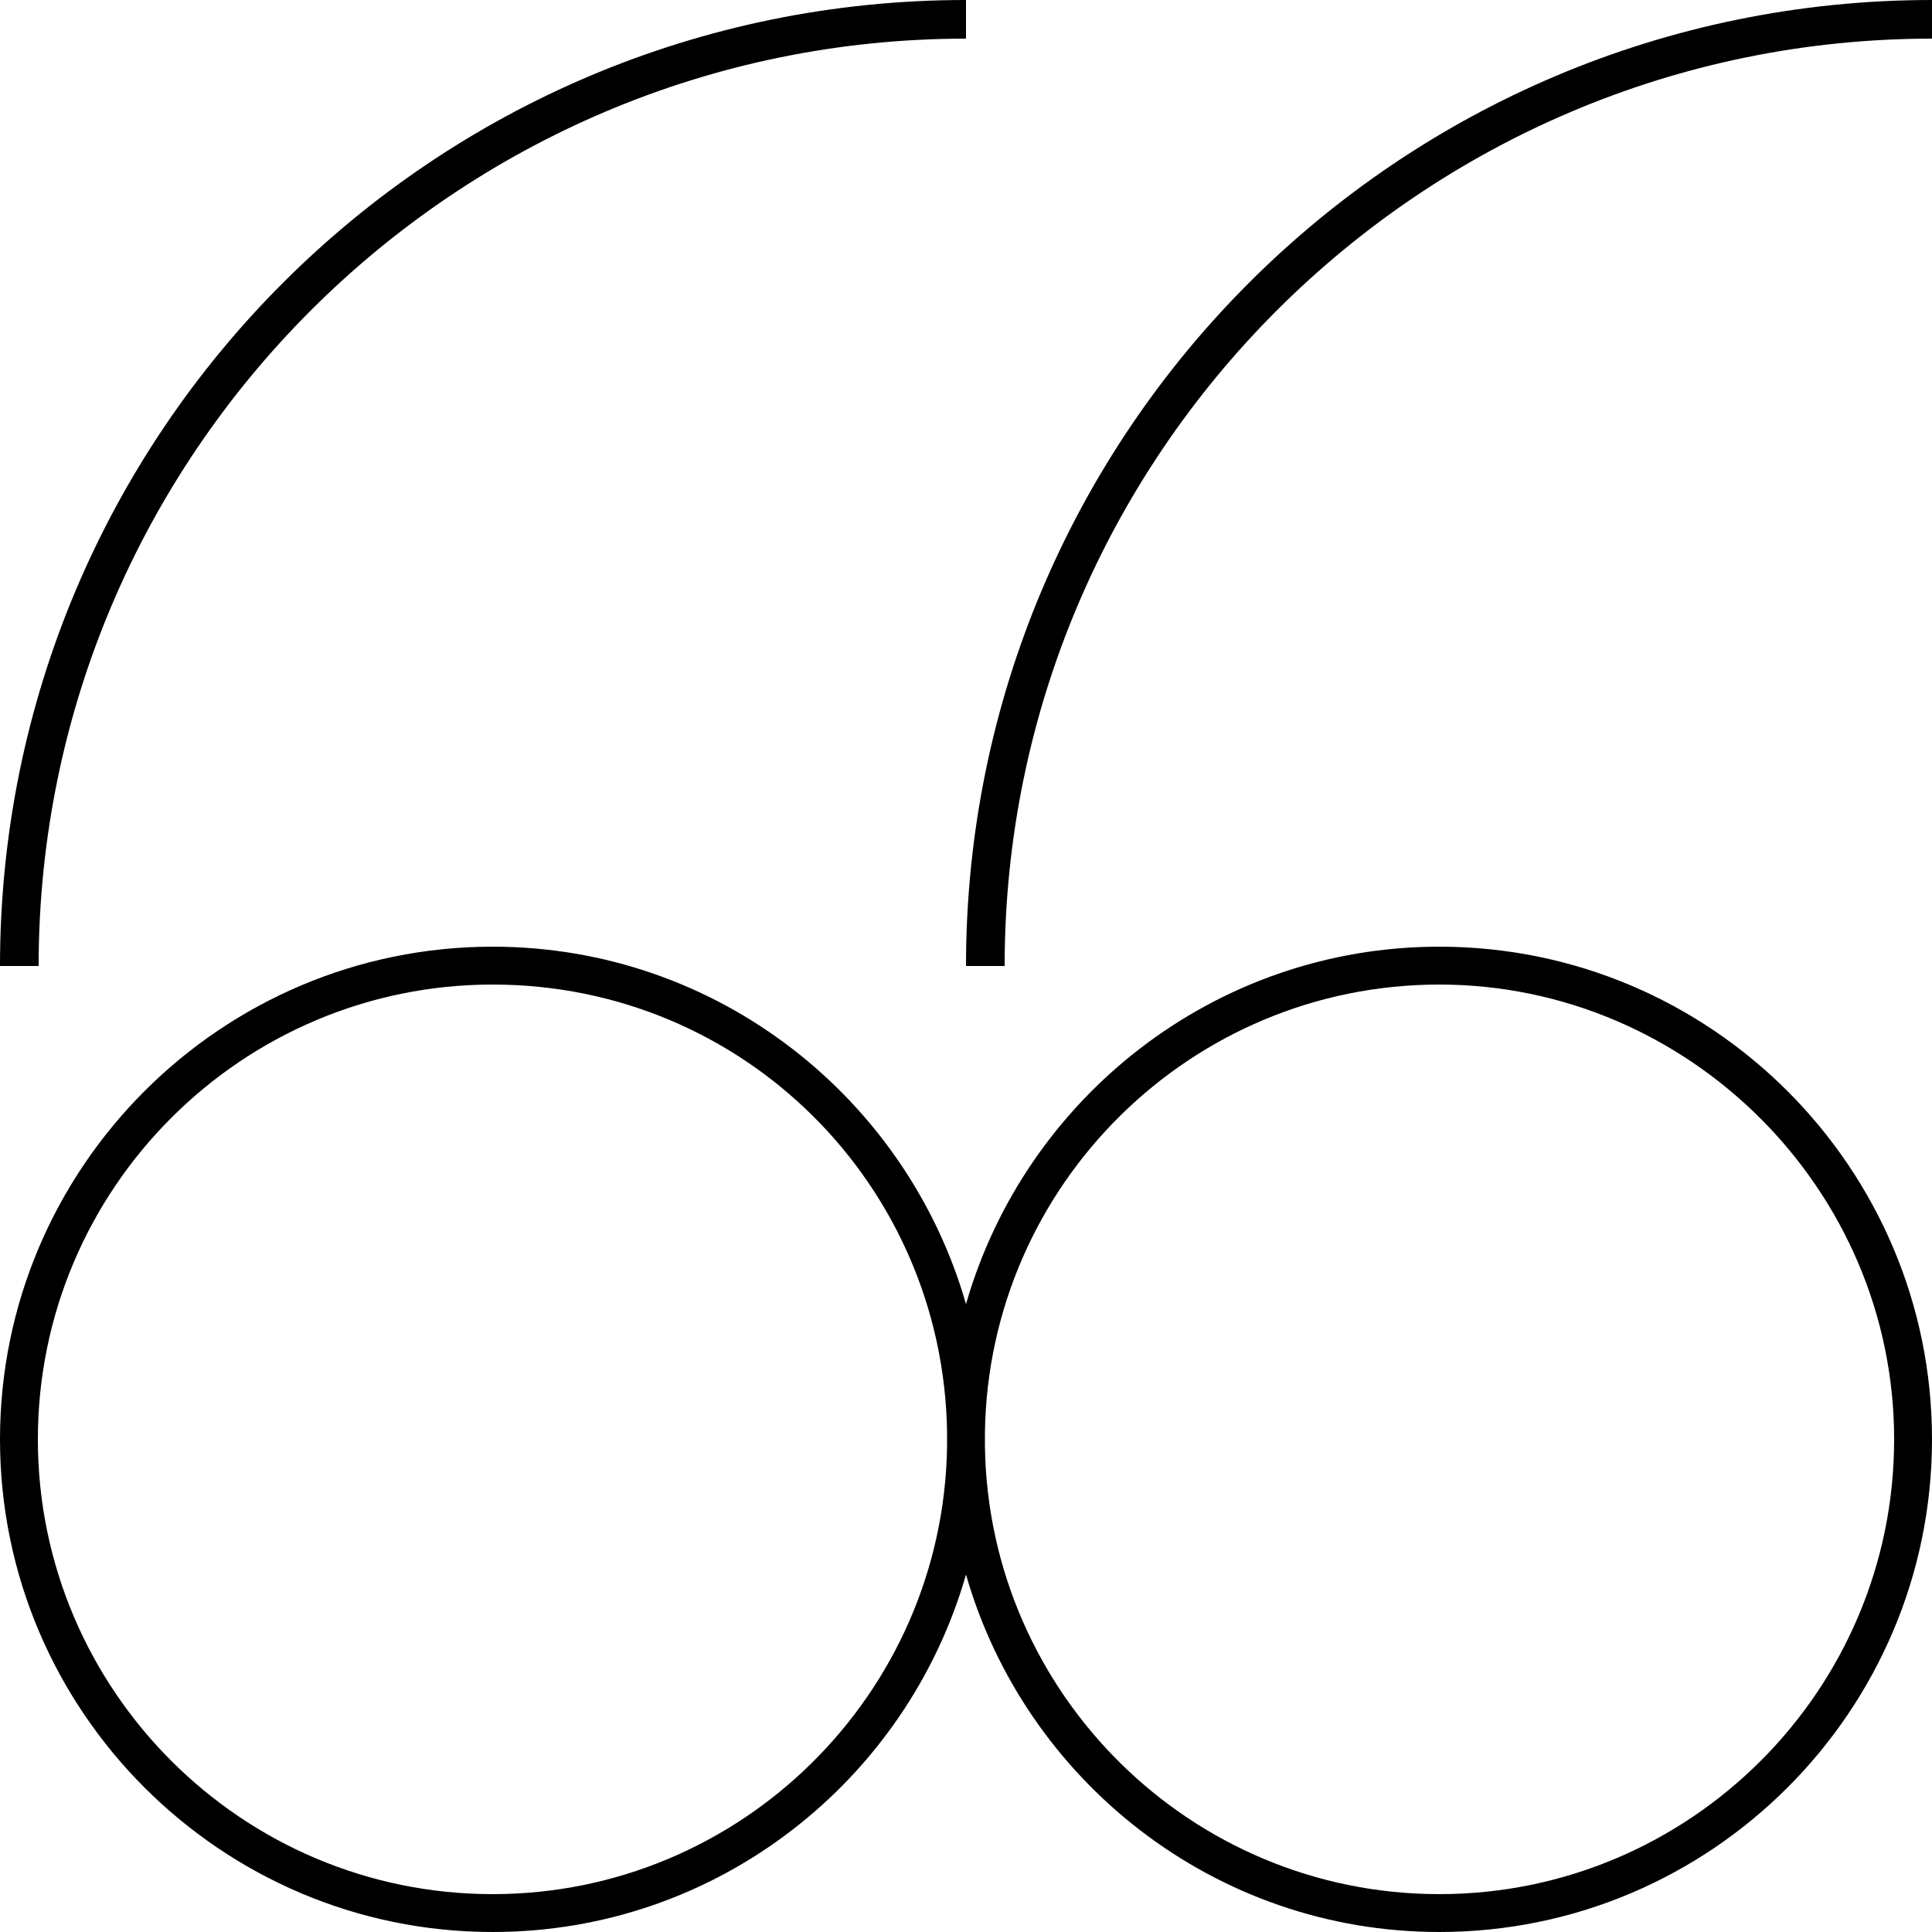
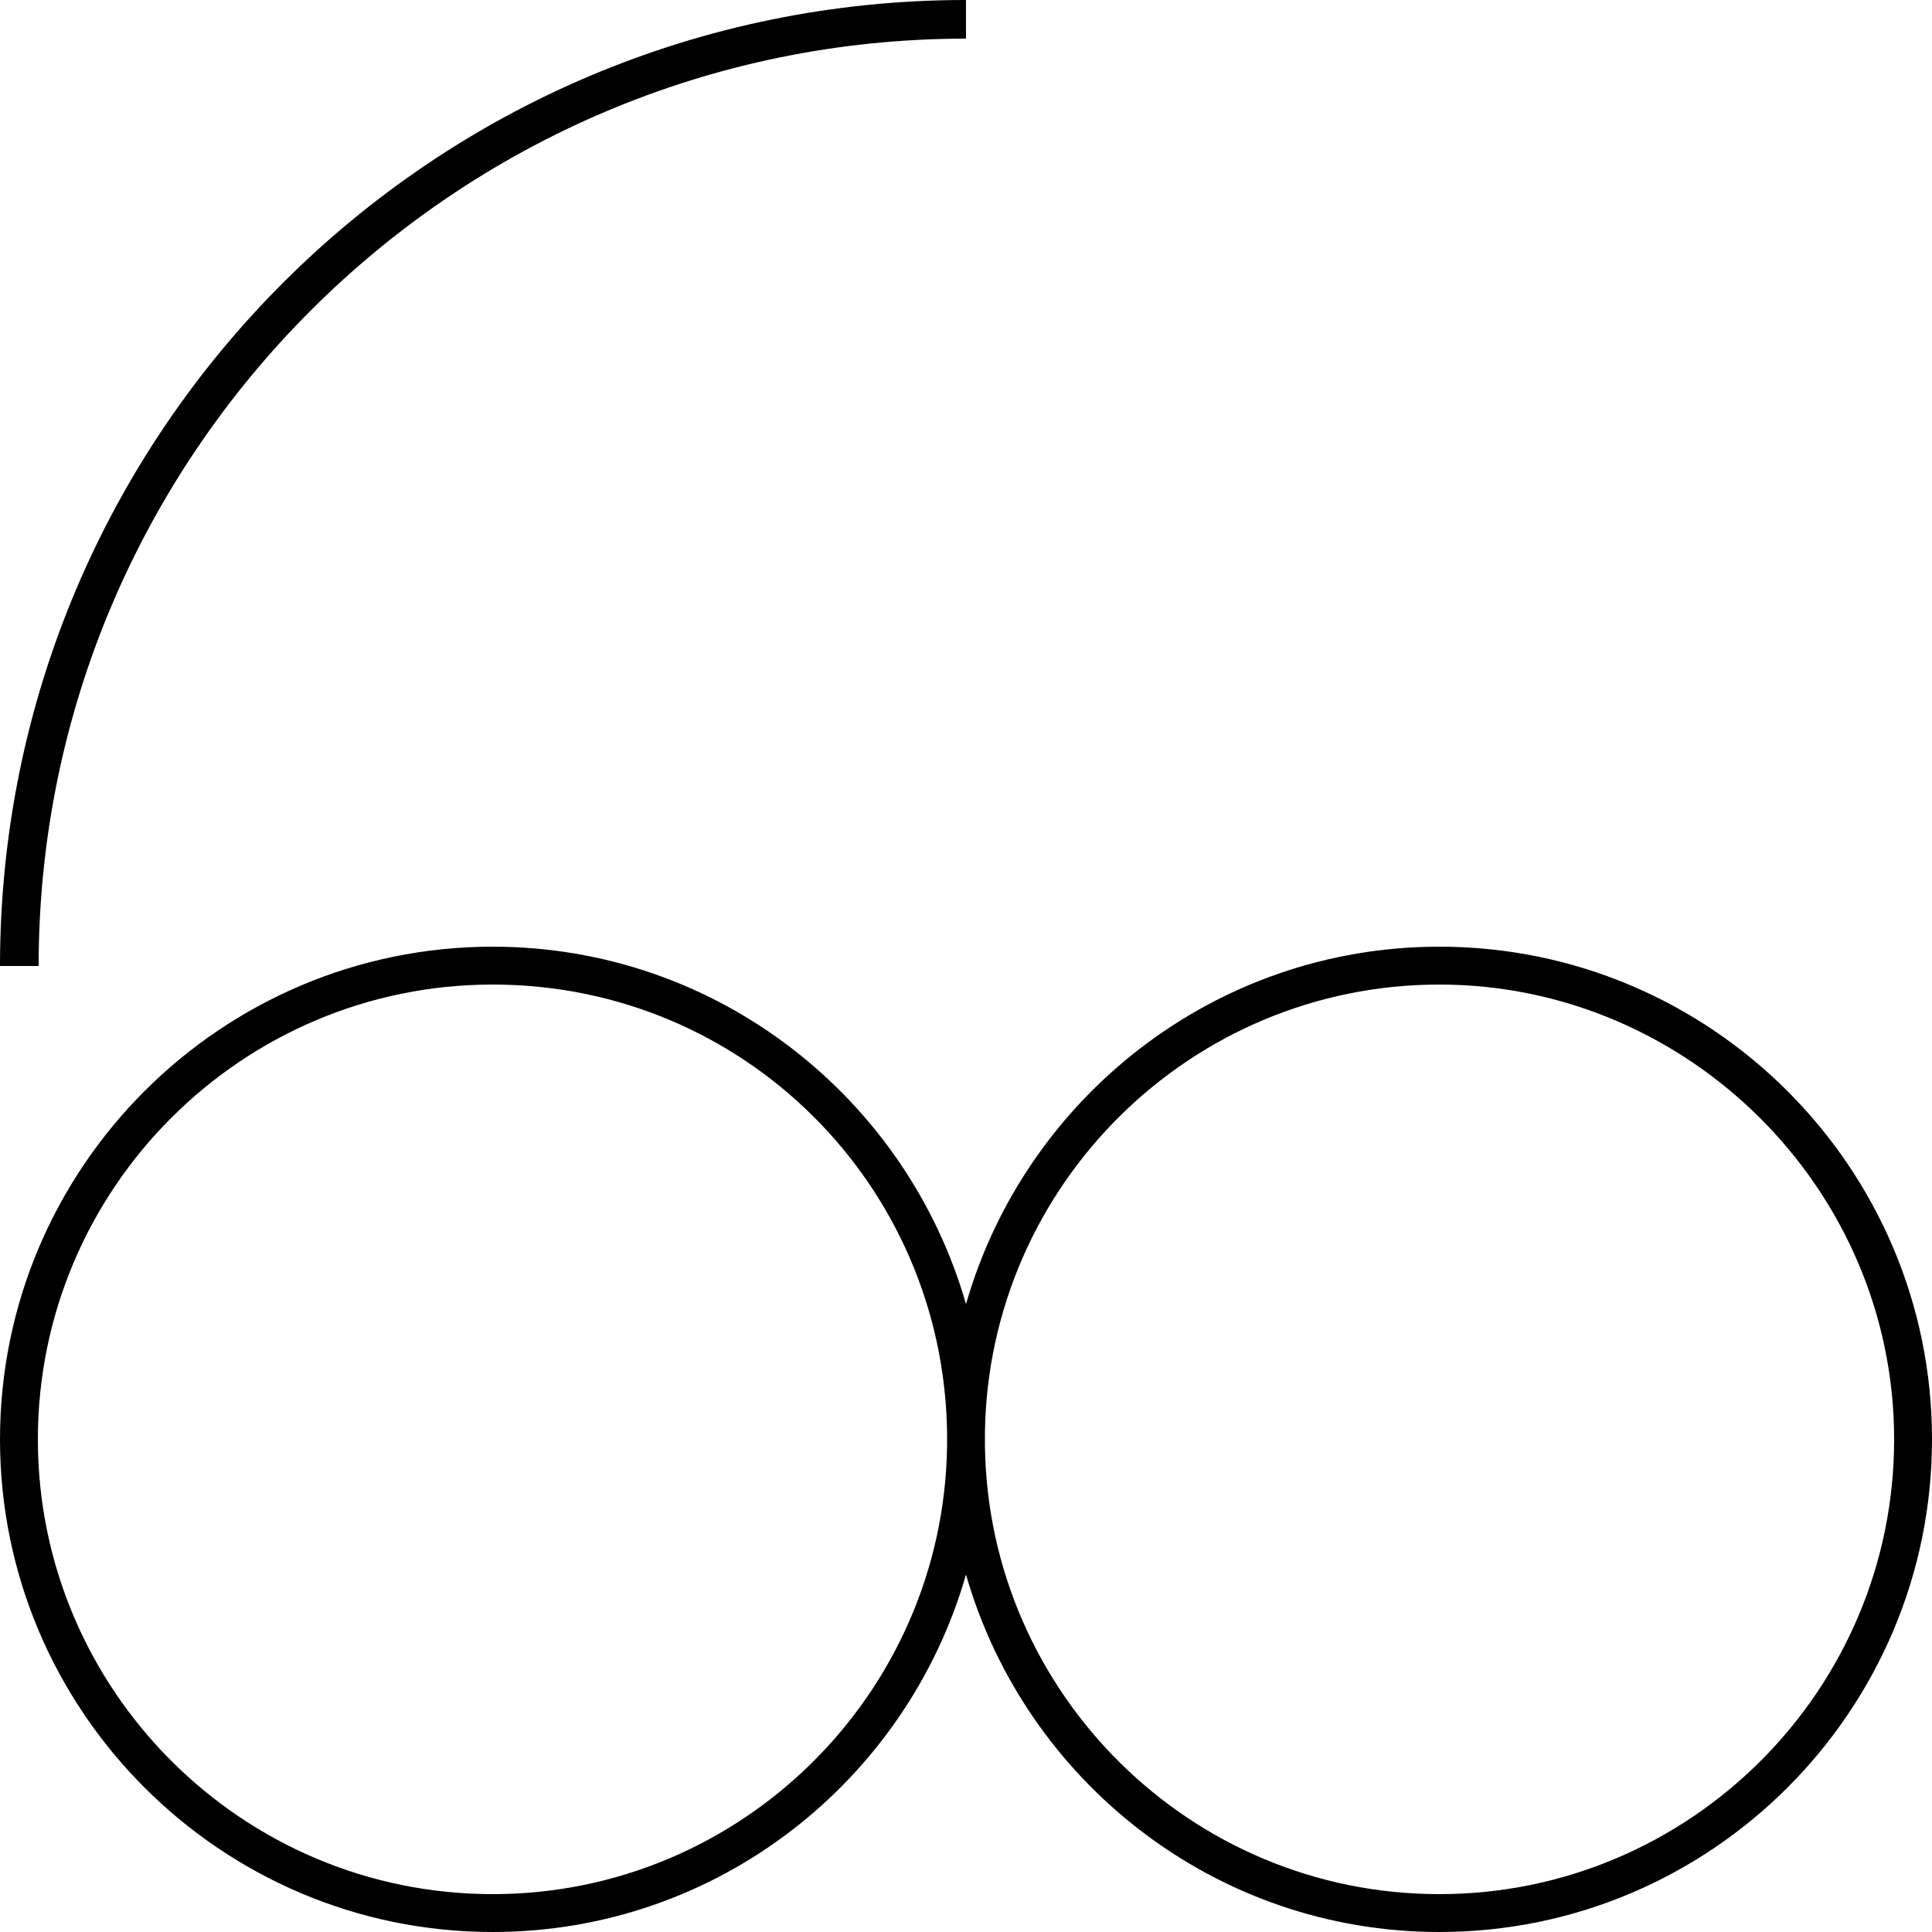
<svg xmlns="http://www.w3.org/2000/svg" id="Calque_2" viewBox="0 0 50 50">
  <path d="M37.25,24.5c-5.82,0-10.72,3.92-12.25,9.25-1.53-5.33-6.43-9.25-12.25-9.25-7.03,0-12.75,5.72-12.75,12.75s5.72,12.75,12.75,12.75c5.82,0,10.72-3.92,12.25-9.25,1.53,5.33,6.43,9.25,12.25,9.25,7.03,0,12.75-5.72,12.75-12.75s-5.72-12.75-12.75-12.75ZM12.75,49.02c-6.49,0-11.77-5.28-11.77-11.77s5.28-11.77,11.77-11.77,11.66,5.18,11.76,11.58c0,.06,0,.13,0,.19s0,.13,0,.19c-.1,6.4-5.33,11.58-11.76,11.58ZM37.25,49.02c-6.43,0-11.66-5.18-11.76-11.58,0-.06,0-.13,0-.19s0-.13,0-.19c.1-6.4,5.33-11.58,11.76-11.58s11.77,5.28,11.77,11.77-5.28,11.77-11.77,11.77Z" />
  <path d="M25,1V0C11.19,0,0,11.19,0,25h1C1,11.77,11.77,1,25,1Z" />
-   <path d="M25,25h1c0-13.23,10.77-24,24-24V0c-13.81,0-25,11.19-25,25Z" />
</svg>